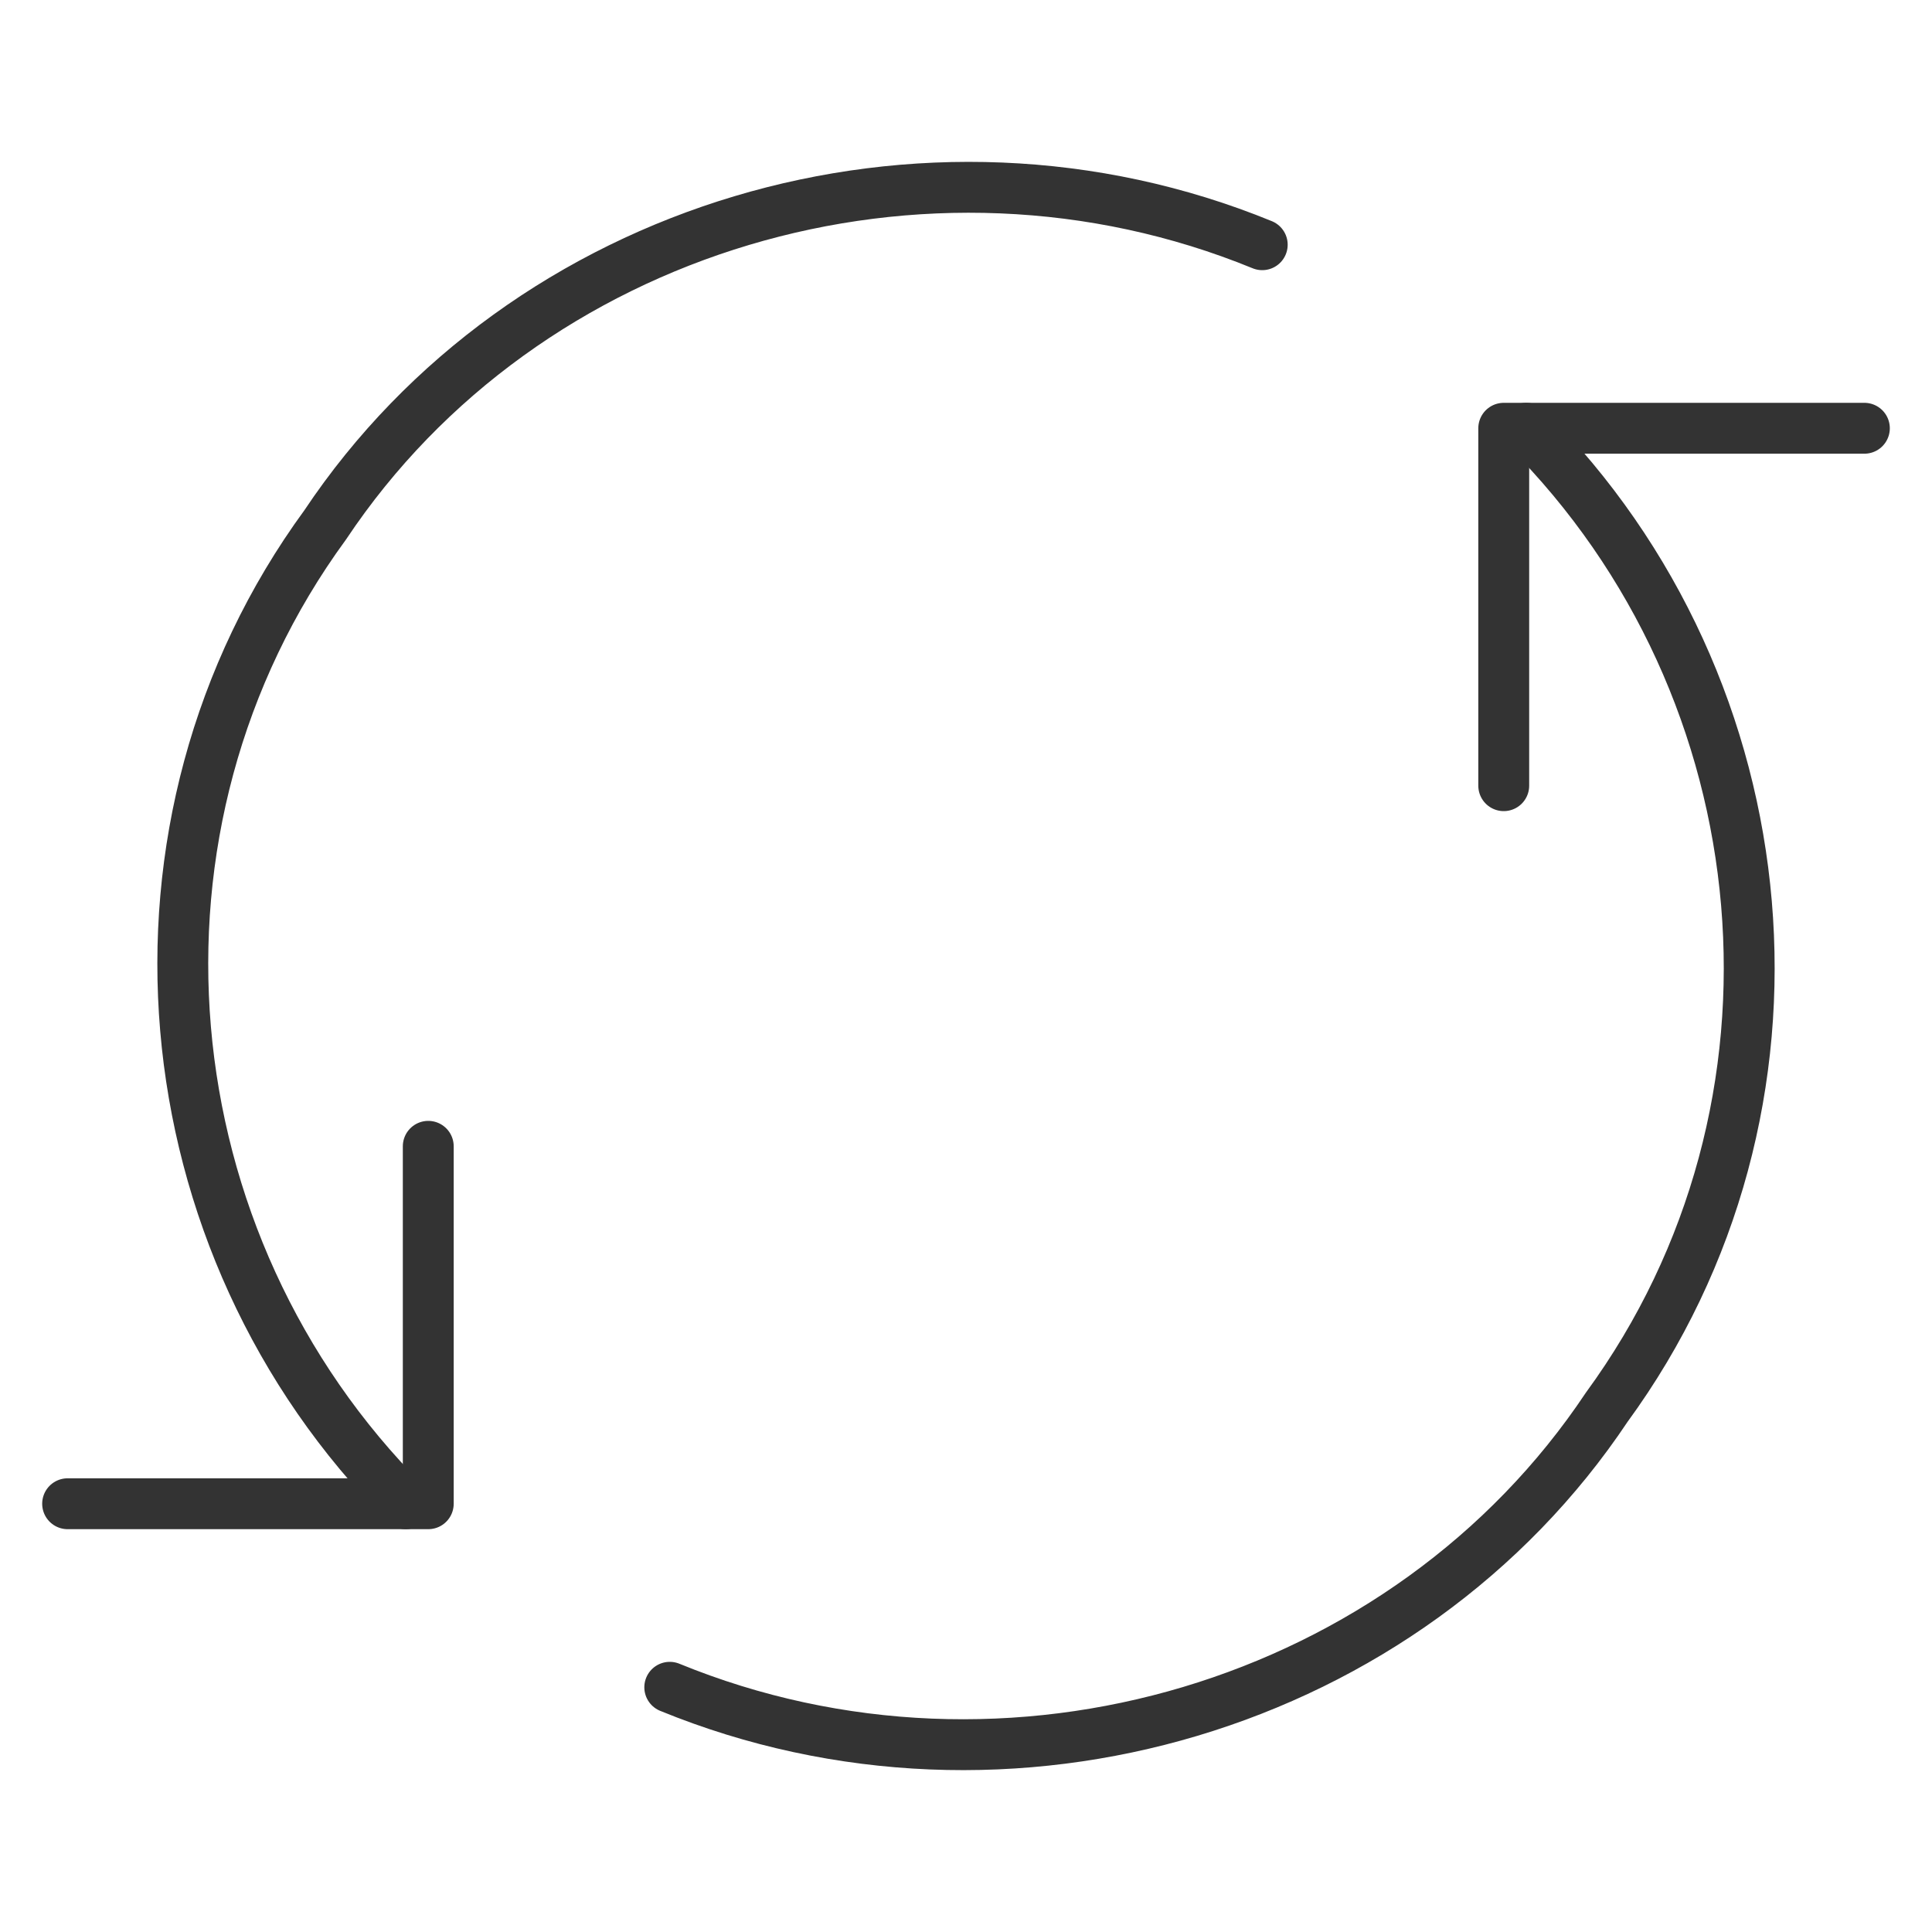
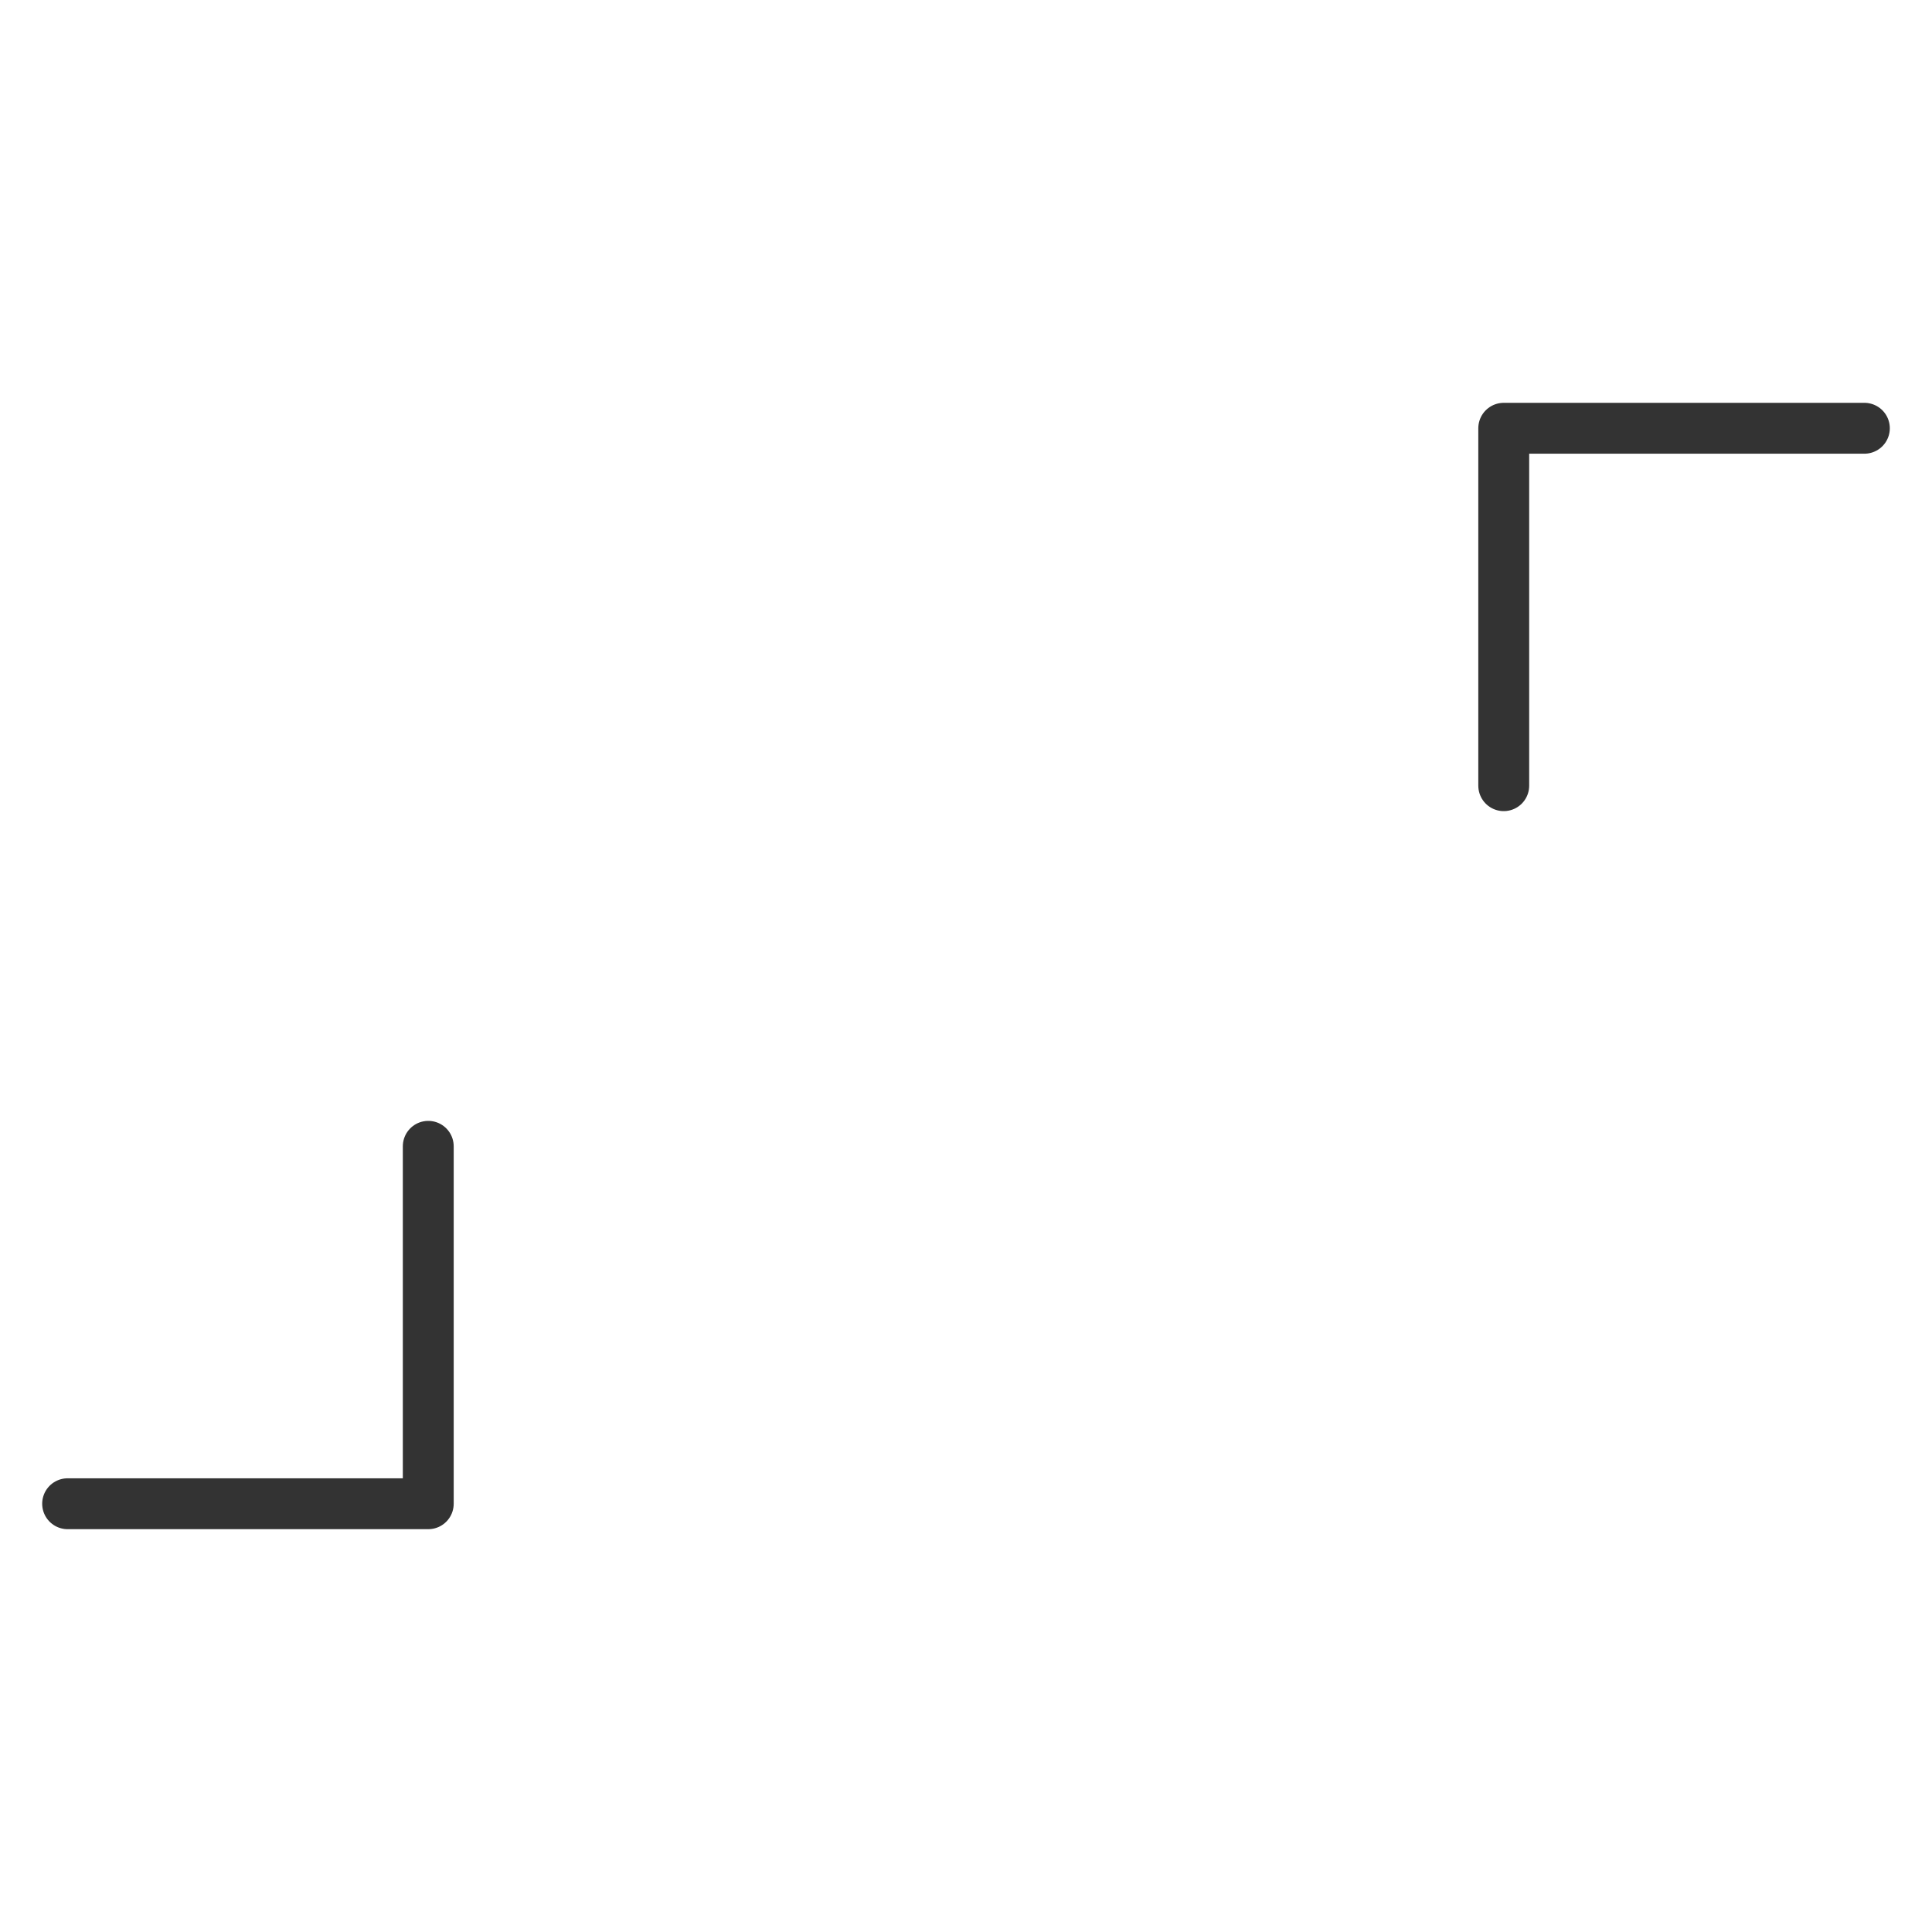
<svg xmlns="http://www.w3.org/2000/svg" version="1.1" id="Layer_2_00000085956325934909748280000011915871456466423707_" x="0px" y="0px" viewBox="0 0 60 60" style="enable-background:new 0 0 60 60;" xml:space="preserve">
  <style type="text/css">
	.st0{fill:none;stroke:#333333;stroke-width:1.58;stroke-linecap:round;stroke-linejoin:round;stroke-miterlimit:10;}
</style>
  <g>
    <polyline class="st0" points="13.3,35.6 13.3,46.7 2.1,46.7  " />
    <polyline class="st0" points="46.7,24.4 46.7,13.3 57.9,13.3  " />
-     <path class="st0" d="M47.4,13.3c8.1,8.1,9.3,21.1,2.5,30.4c-6.2,9.3-18.6,13-29.1,8.7" />
-     <path class="st0" d="M12.6,46.7c-8.1-8.1-9.3-21.1-2.5-30.4c6.2-9.3,18.6-13,29.1-8.7" />
  </g>
</svg>